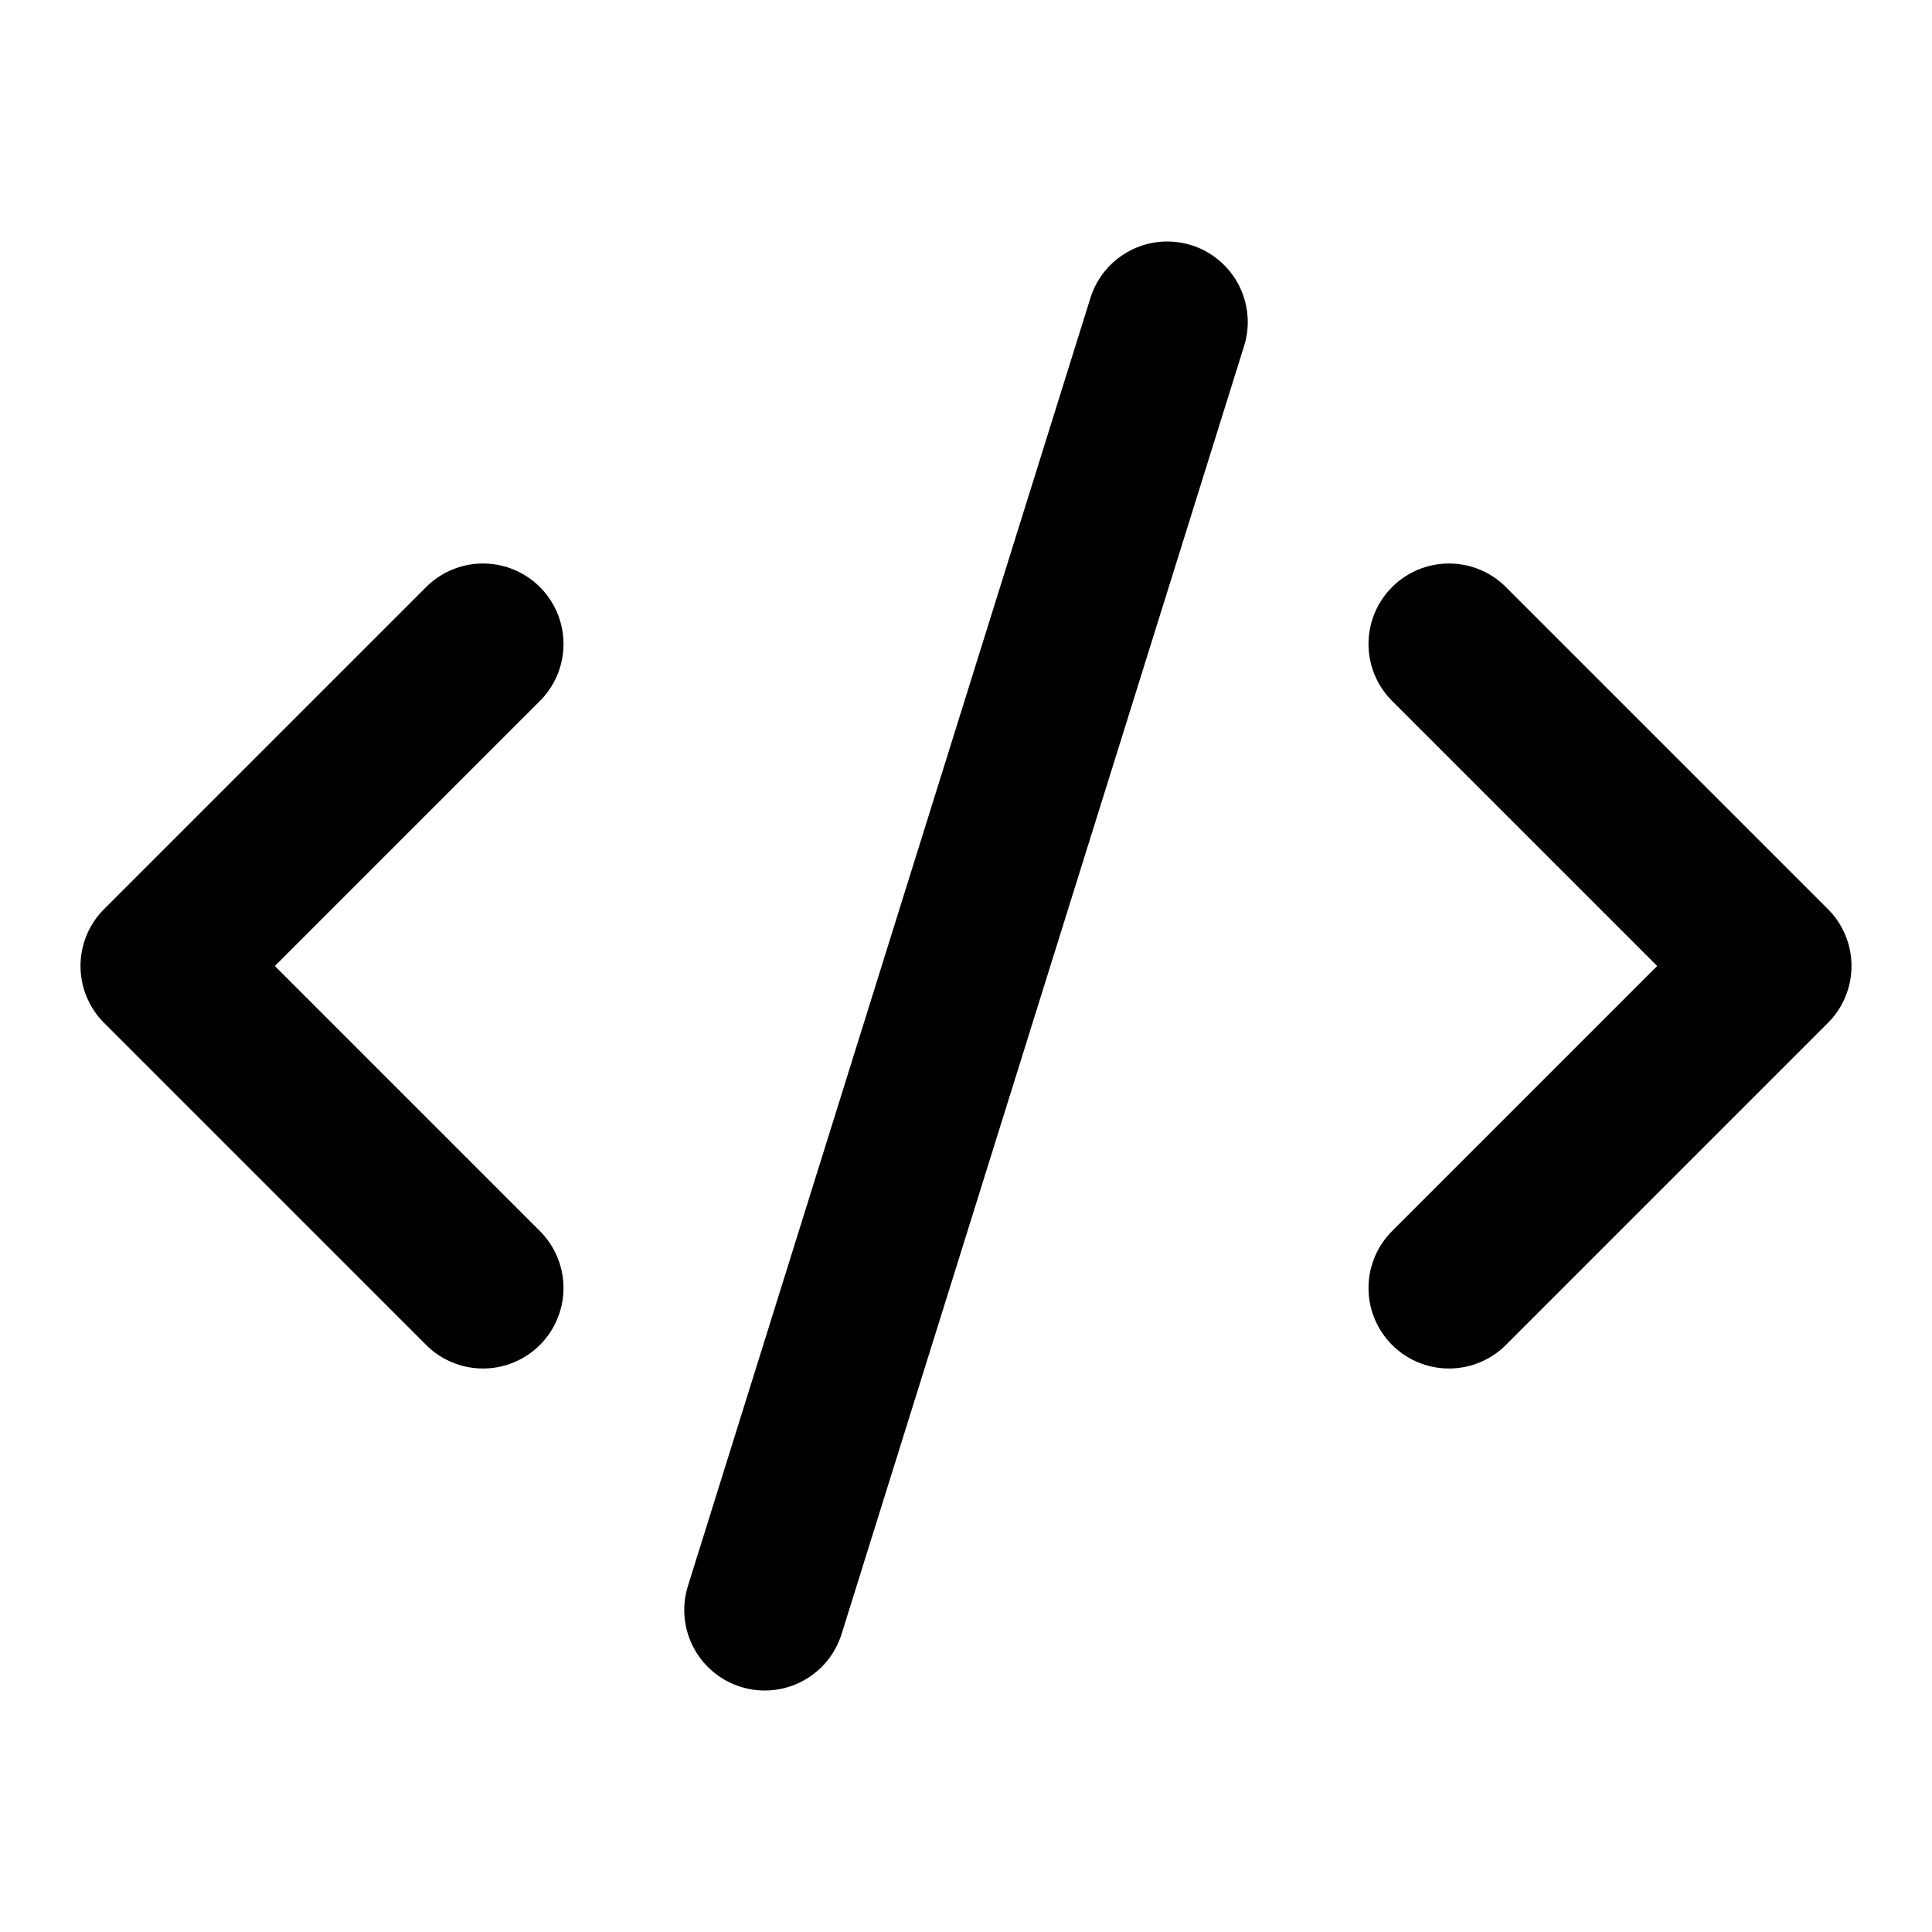
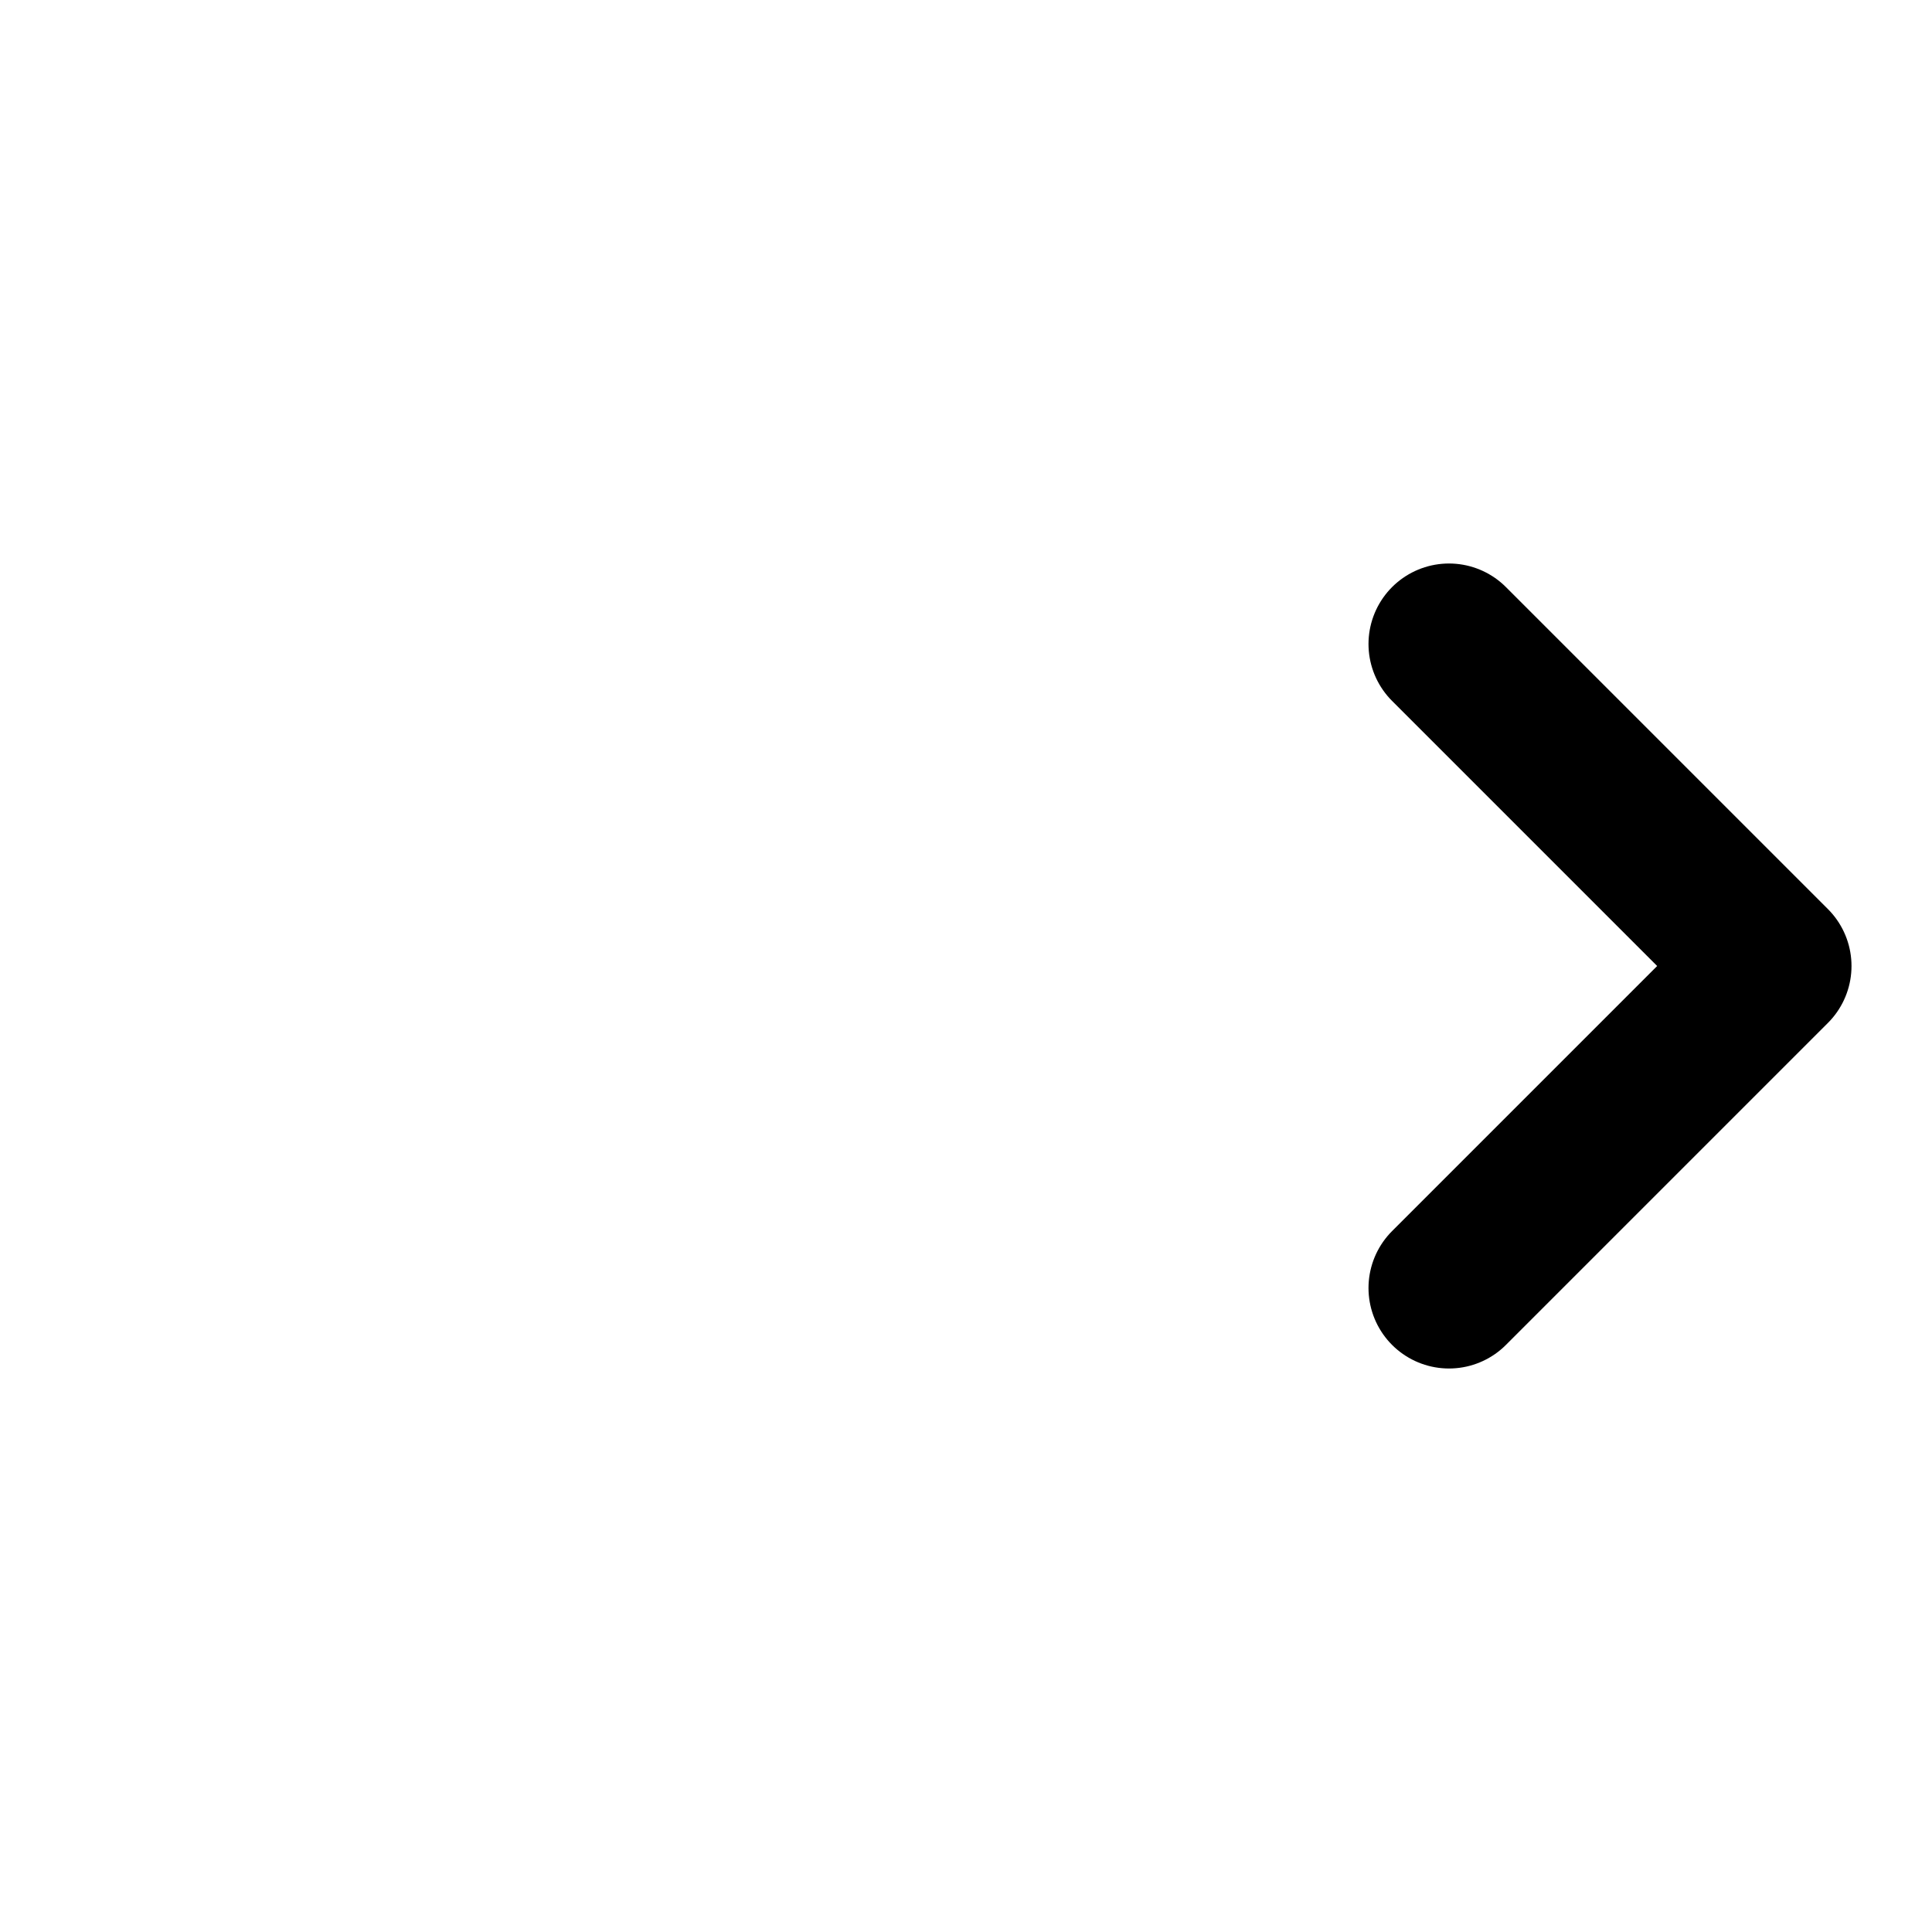
<svg xmlns="http://www.w3.org/2000/svg" width="24" height="24" viewBox="0 0 24 24" fill="none" stroke="currentColor" stroke-width="2" stroke-linecap="round" stroke-linejoin="round">
  <style>
        path {
            stroke: #000000;
        }
        @media (prefers-color-scheme: dark) {
            path { stroke: #ffffff; }
        }
    </style>
  <path d="m18 16 4-4-4-4" />
-   <path d="m6 8-4 4 4 4" />
-   <path d="m14.5 4-5 16" />
</svg>